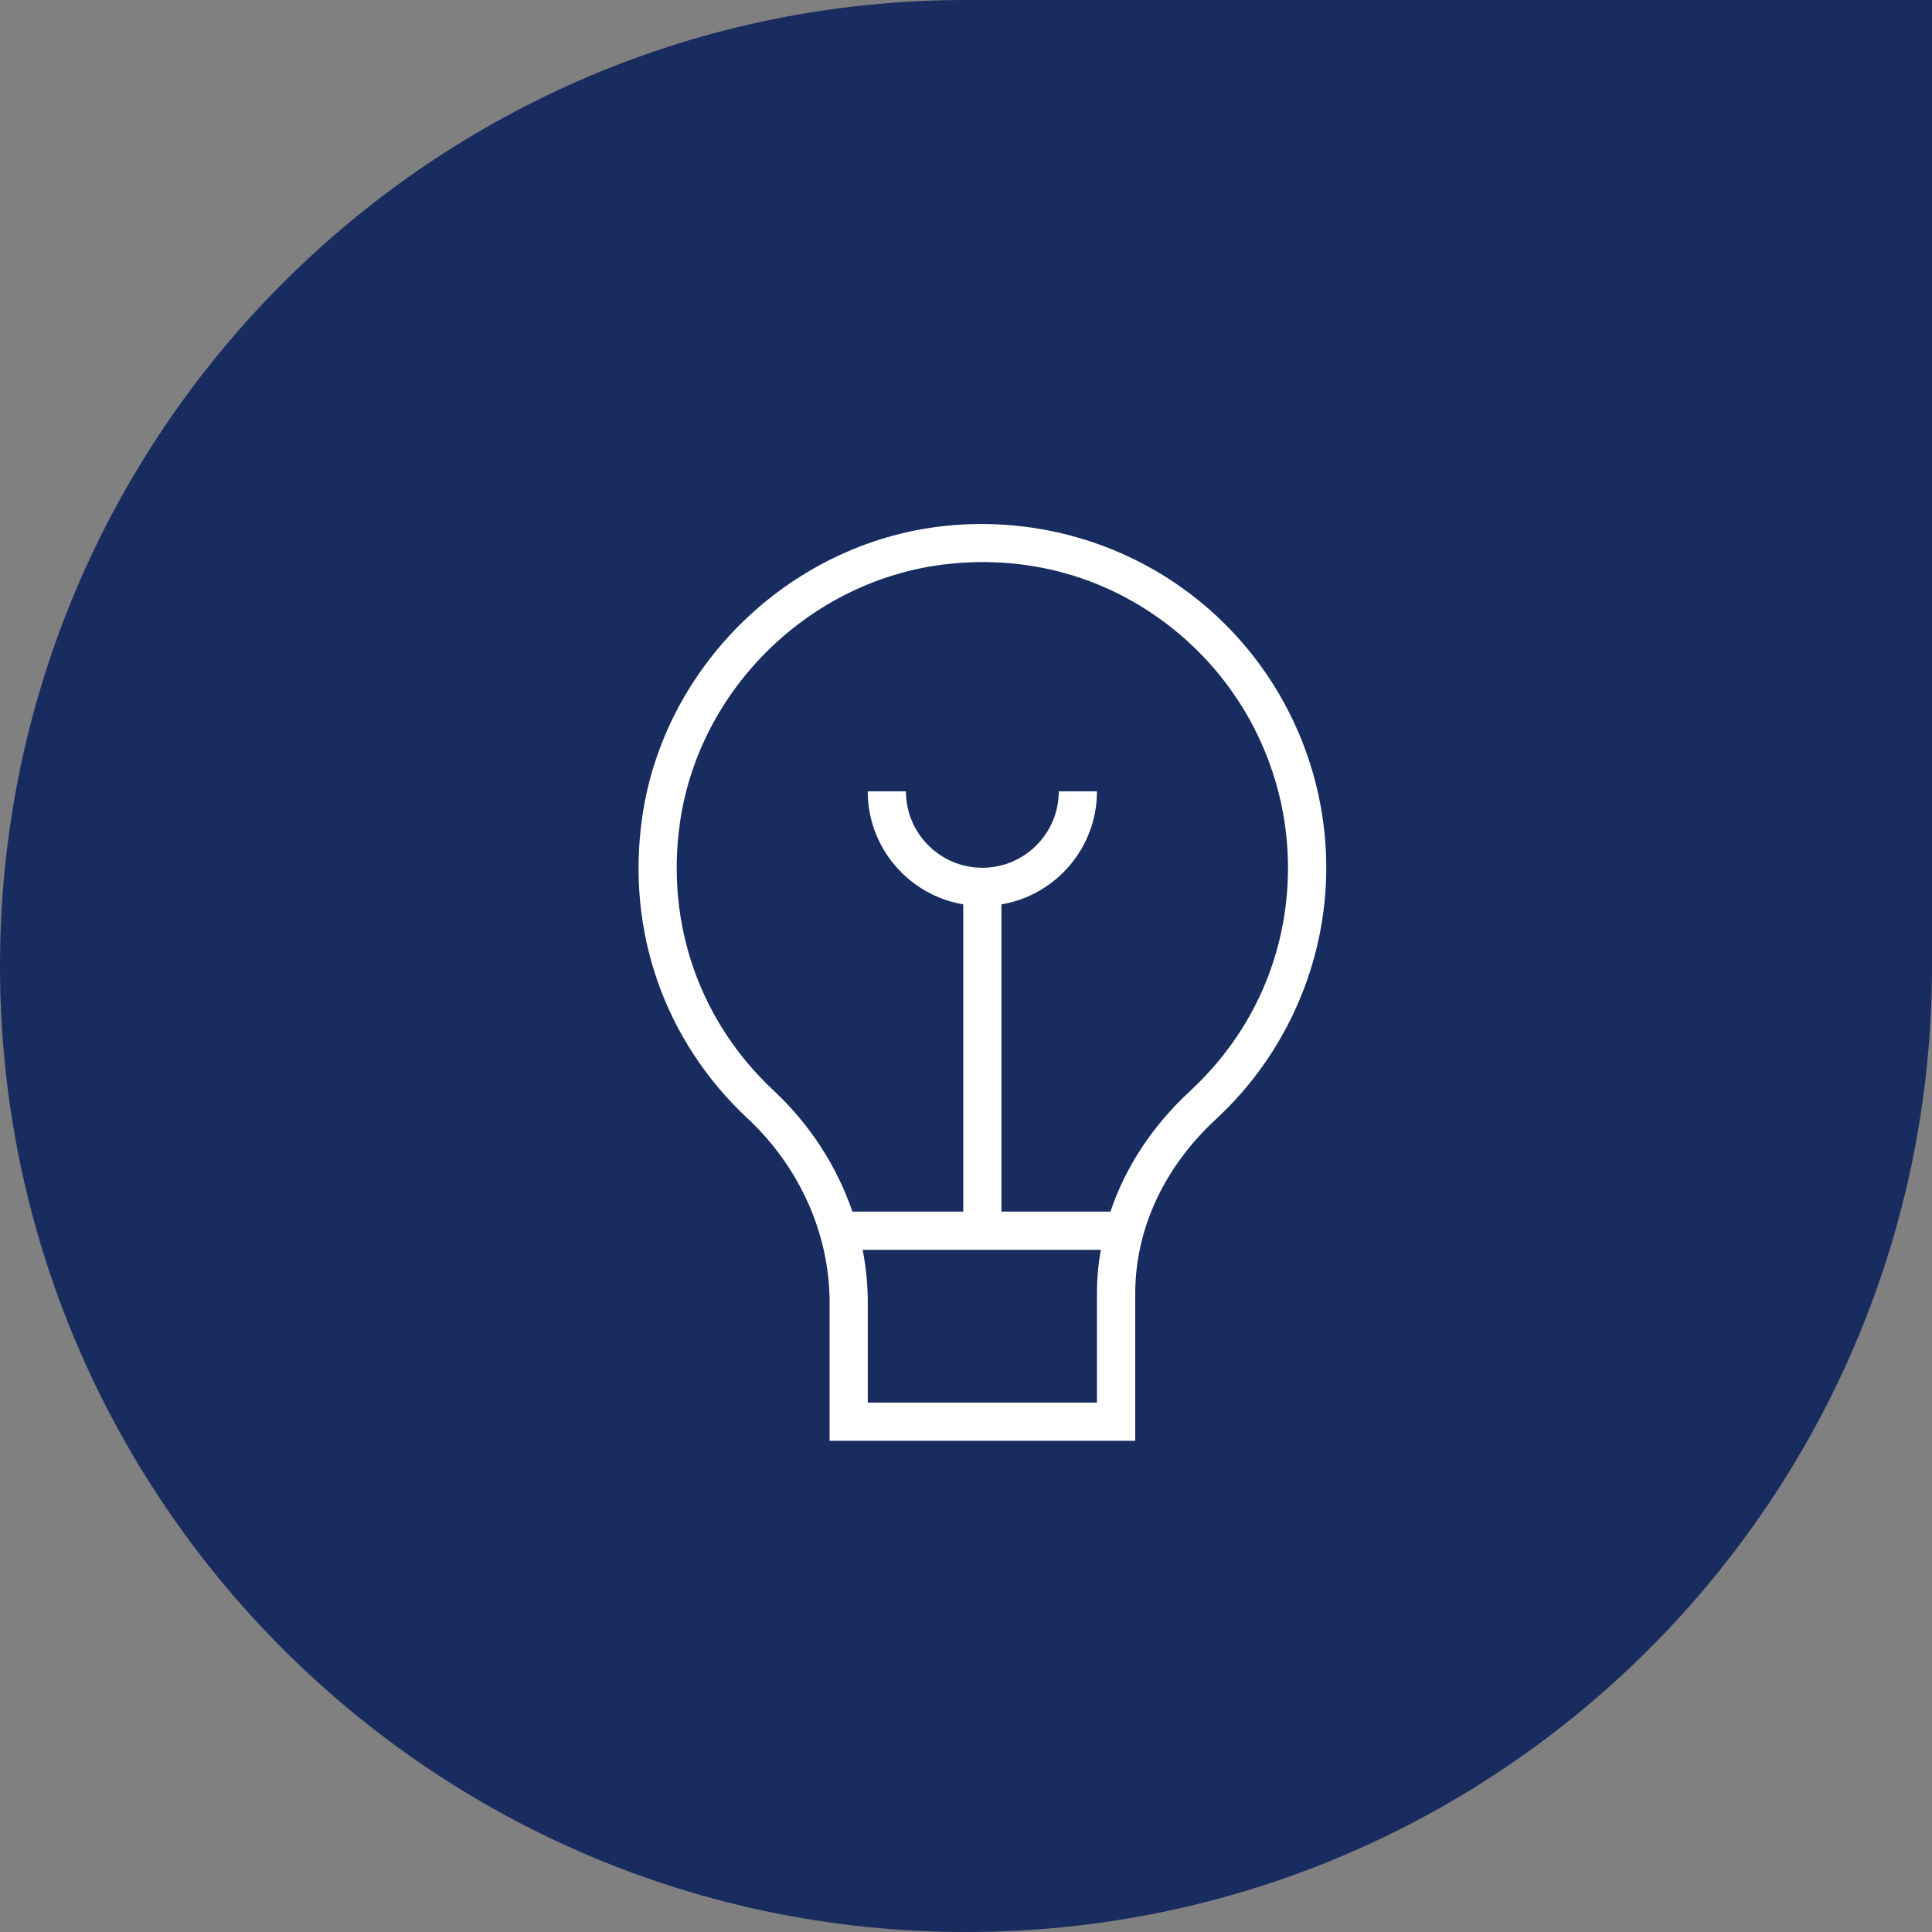
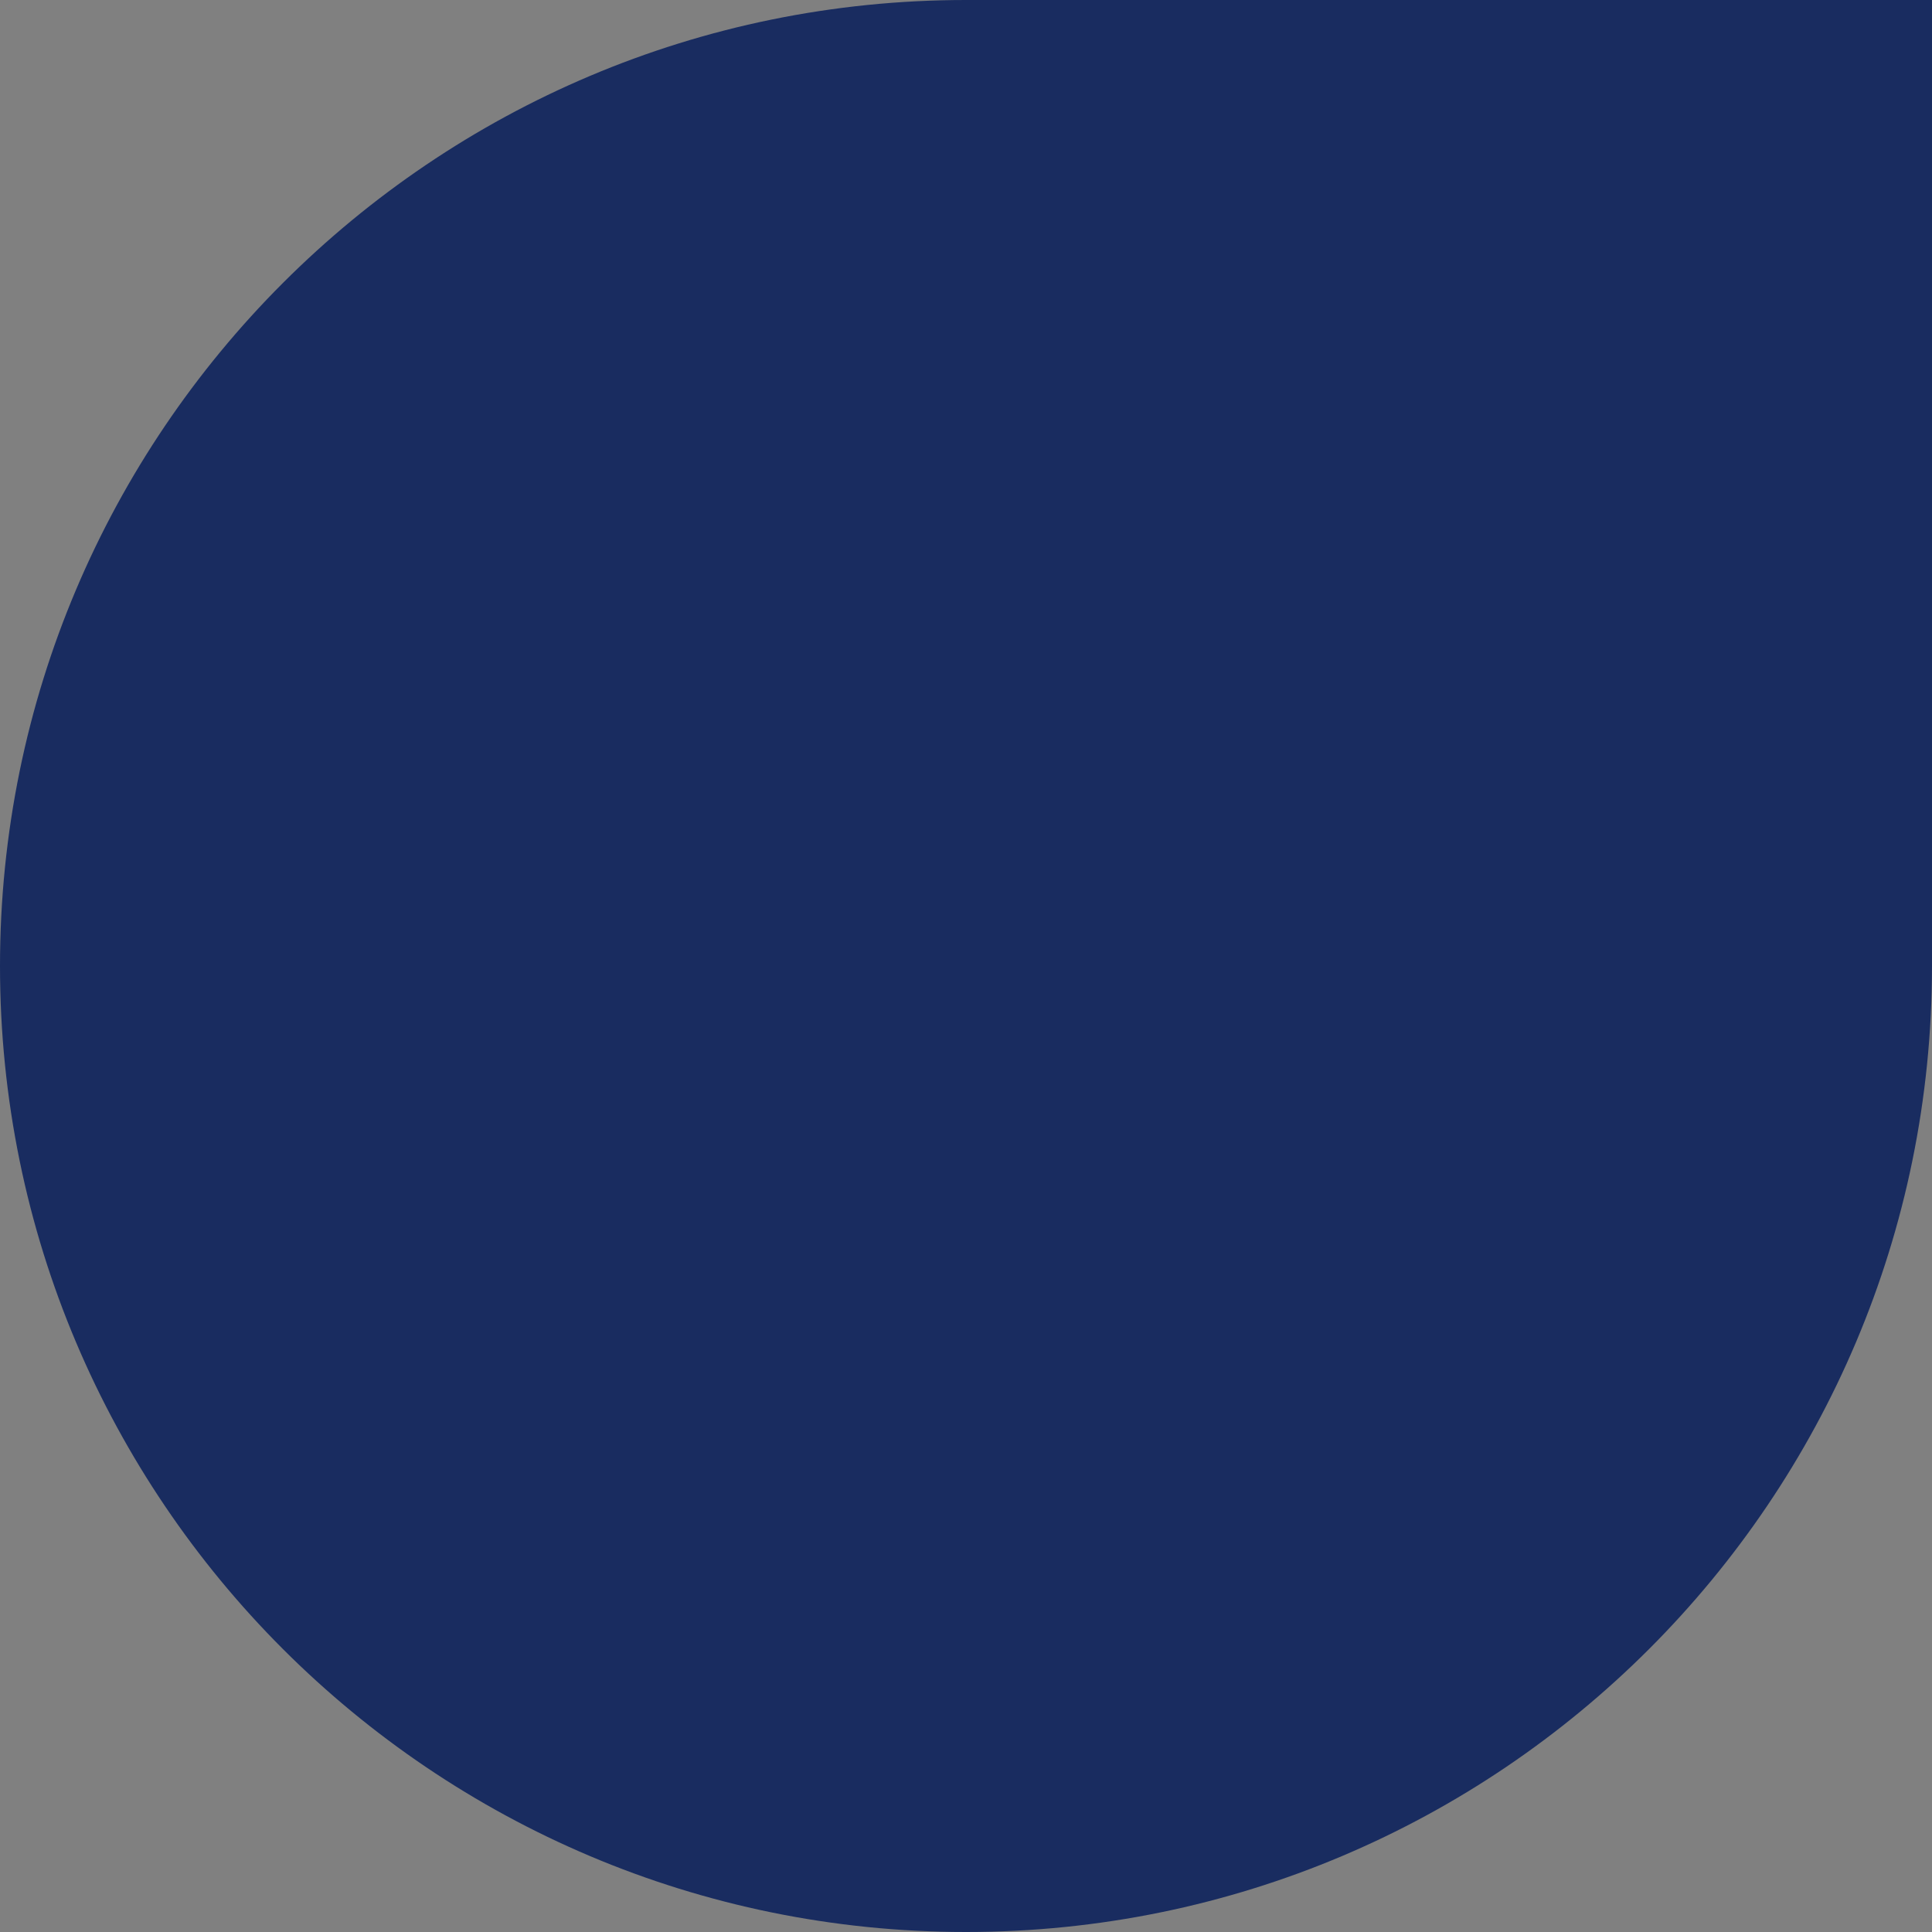
<svg xmlns="http://www.w3.org/2000/svg" width="59" height="59" viewBox="0 0 59 59" fill="none">
  <rect x="0" y="0" width="59" height="59" fill="#808080" stroke="none" />
  <path d="M0 29.5C0 13.208 13.208 0 29.5 0H59V29.5C59 45.792 45.792 59 29.5 59C13.208 59 0 45.792 0 29.5Z" fill="#192C60" />
  <g clip-path="url(#clip0_6639_3)">
-     <path d="M36.985 18.66C34.755 16.671 31.76 15.727 28.76 16.072C24.102 16.607 20.252 20.359 19.607 24.993C19.123 28.451 20.298 31.791 22.831 34.156C24.421 35.641 25.335 37.69 25.335 39.774V44H34.668V39.505C34.668 37.538 35.545 35.644 37.139 34.172C39.275 32.196 40.502 29.399 40.502 26.5C40.502 23.51 39.221 20.653 36.986 18.66H36.985ZM33.5 42.833H26.5V39.774C26.5 39.234 26.447 38.695 26.344 38.167H33.616C33.539 38.607 33.499 39.053 33.499 39.505V42.833H33.5ZM36.346 33.316C35.194 34.38 34.368 35.641 33.911 37H30.582V27.618C32.236 27.339 33.499 25.898 33.499 24.167H32.333C32.333 25.454 31.286 26.5 29.999 26.5C28.712 26.5 27.666 25.454 27.666 24.167H26.499C26.499 25.898 27.763 27.339 29.416 27.618V37H26.031C25.556 35.616 24.735 34.339 23.625 33.303C21.374 31.201 20.331 28.231 20.76 25.154C21.333 21.038 24.753 17.706 28.891 17.23C31.601 16.918 34.196 17.736 36.208 19.53C38.193 21.301 39.333 23.841 39.333 26.499C39.333 29.112 38.272 31.533 36.345 33.315L36.346 33.316Z" fill="white" />
-   </g>
+     </g>
  <defs>
    <clipPath id="clip0_6639_3">
      <rect width="28" height="28" fill="white" transform="translate(16 16)" />
    </clipPath>
  </defs>
</svg>